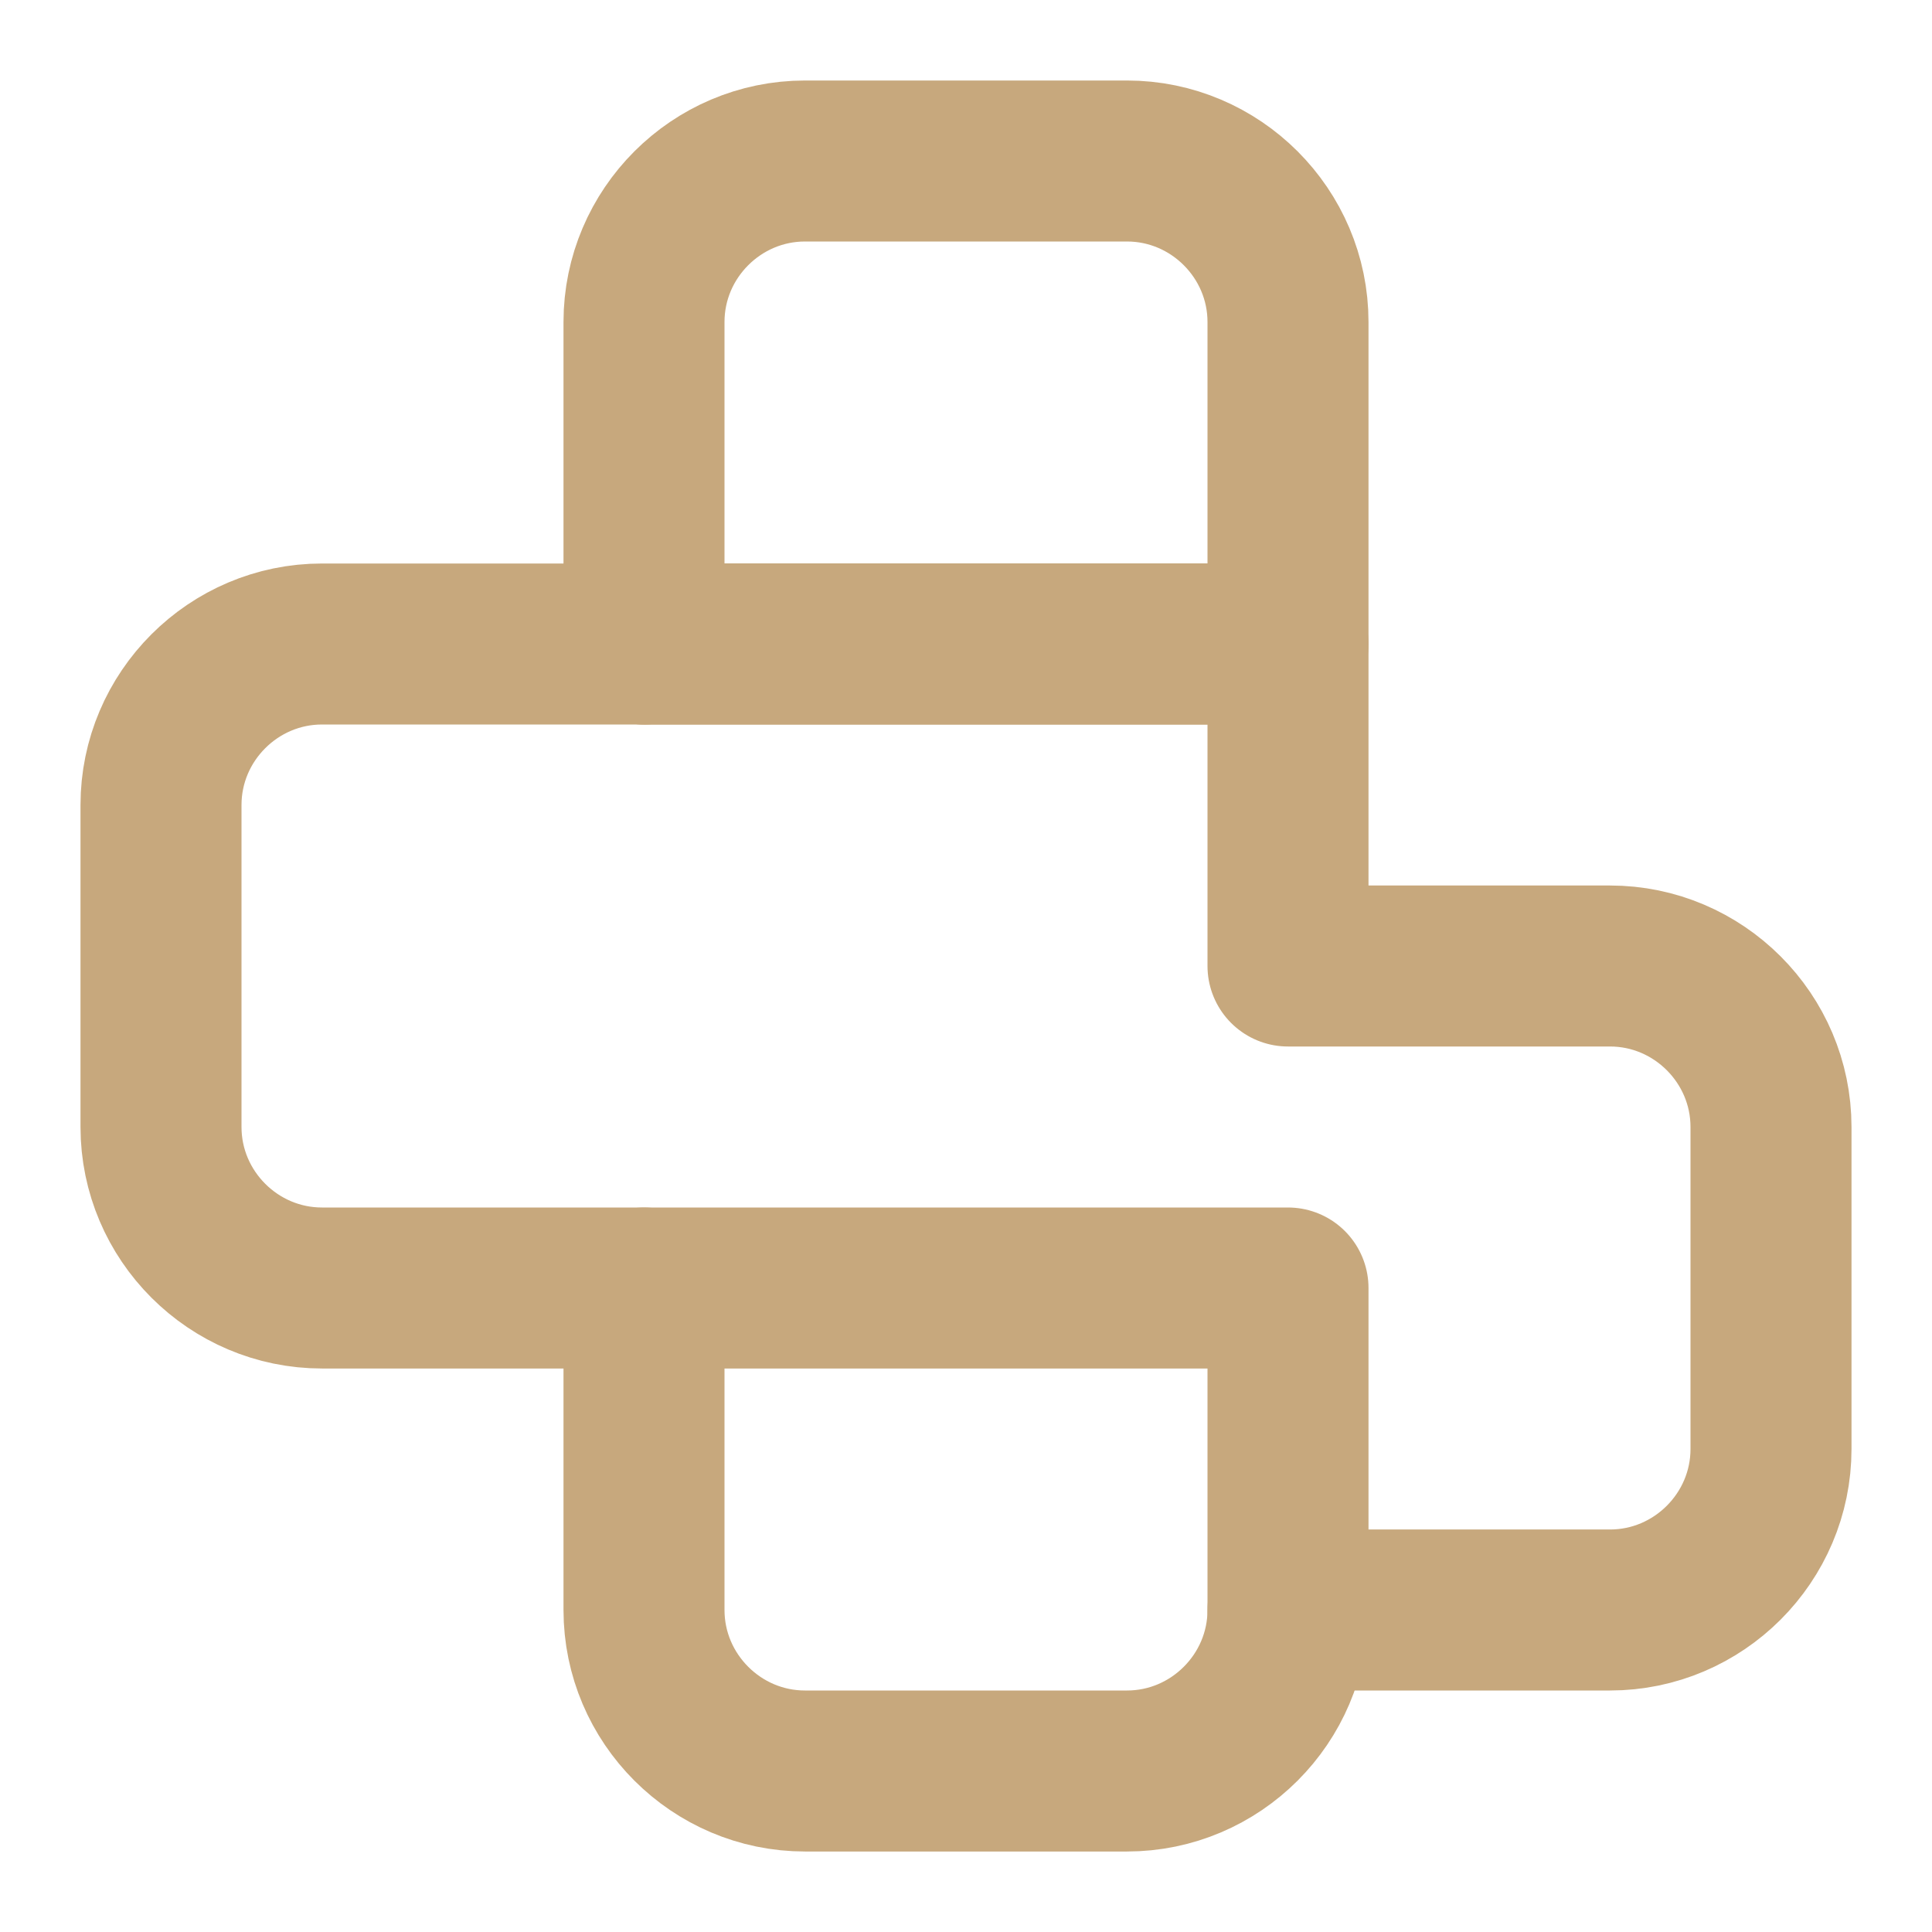
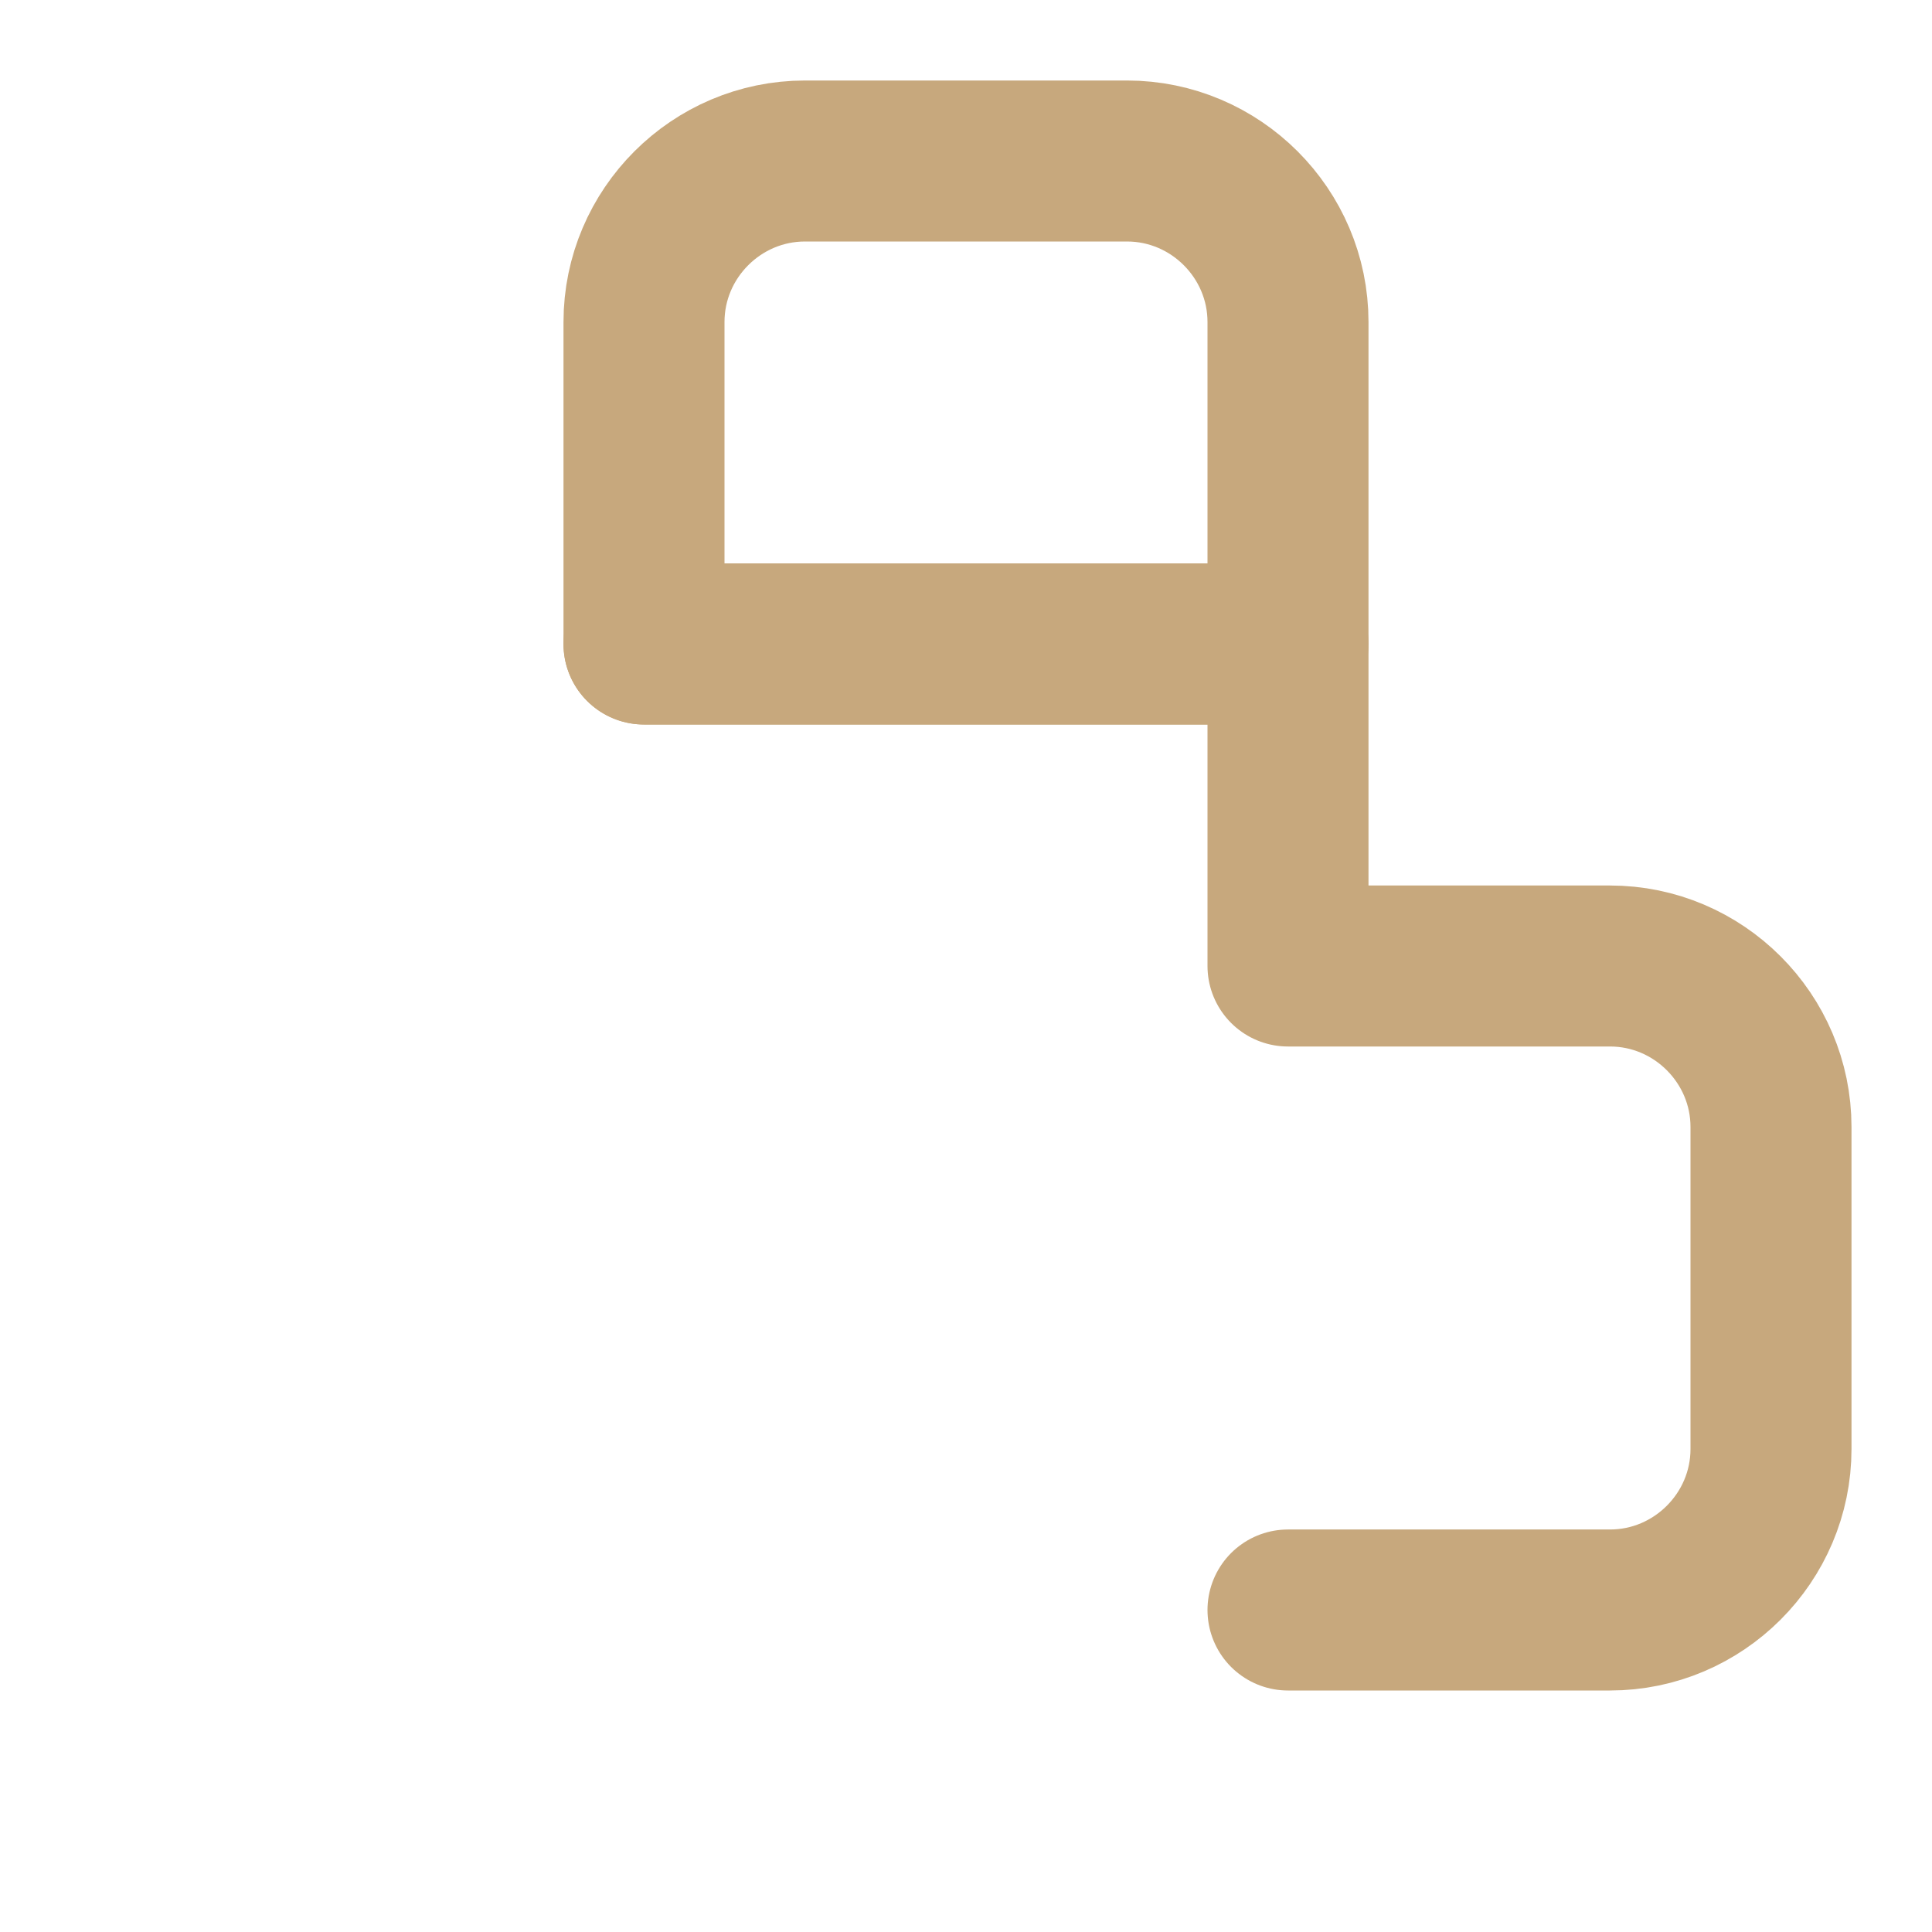
<svg xmlns="http://www.w3.org/2000/svg" width="32" height="32" viewBox="0 0 24 24" fill="none" stroke="#C7A87D" stroke-width="2" stroke-linecap="round" stroke-linejoin="round">
  <path d="M16 8H8V4c0-1.1.9-2 2-2h4c1.1 0 2 .9 2 2v4z" />
  <path d="M8 8h8v4h4c1.1 0 2 .9 2 2v4c0 1.1-.9 2-2 2h-4" />
-   <path d="M8 16H4c-1.1 0-2-.9-2-2v-4c0-1.1.9-2 2-2h4" />
-   <path d="M8 16h8v4c0 1.1-.9 2-2 2H10c-1.1 0-2-.9-2-2v-4z" />
</svg>